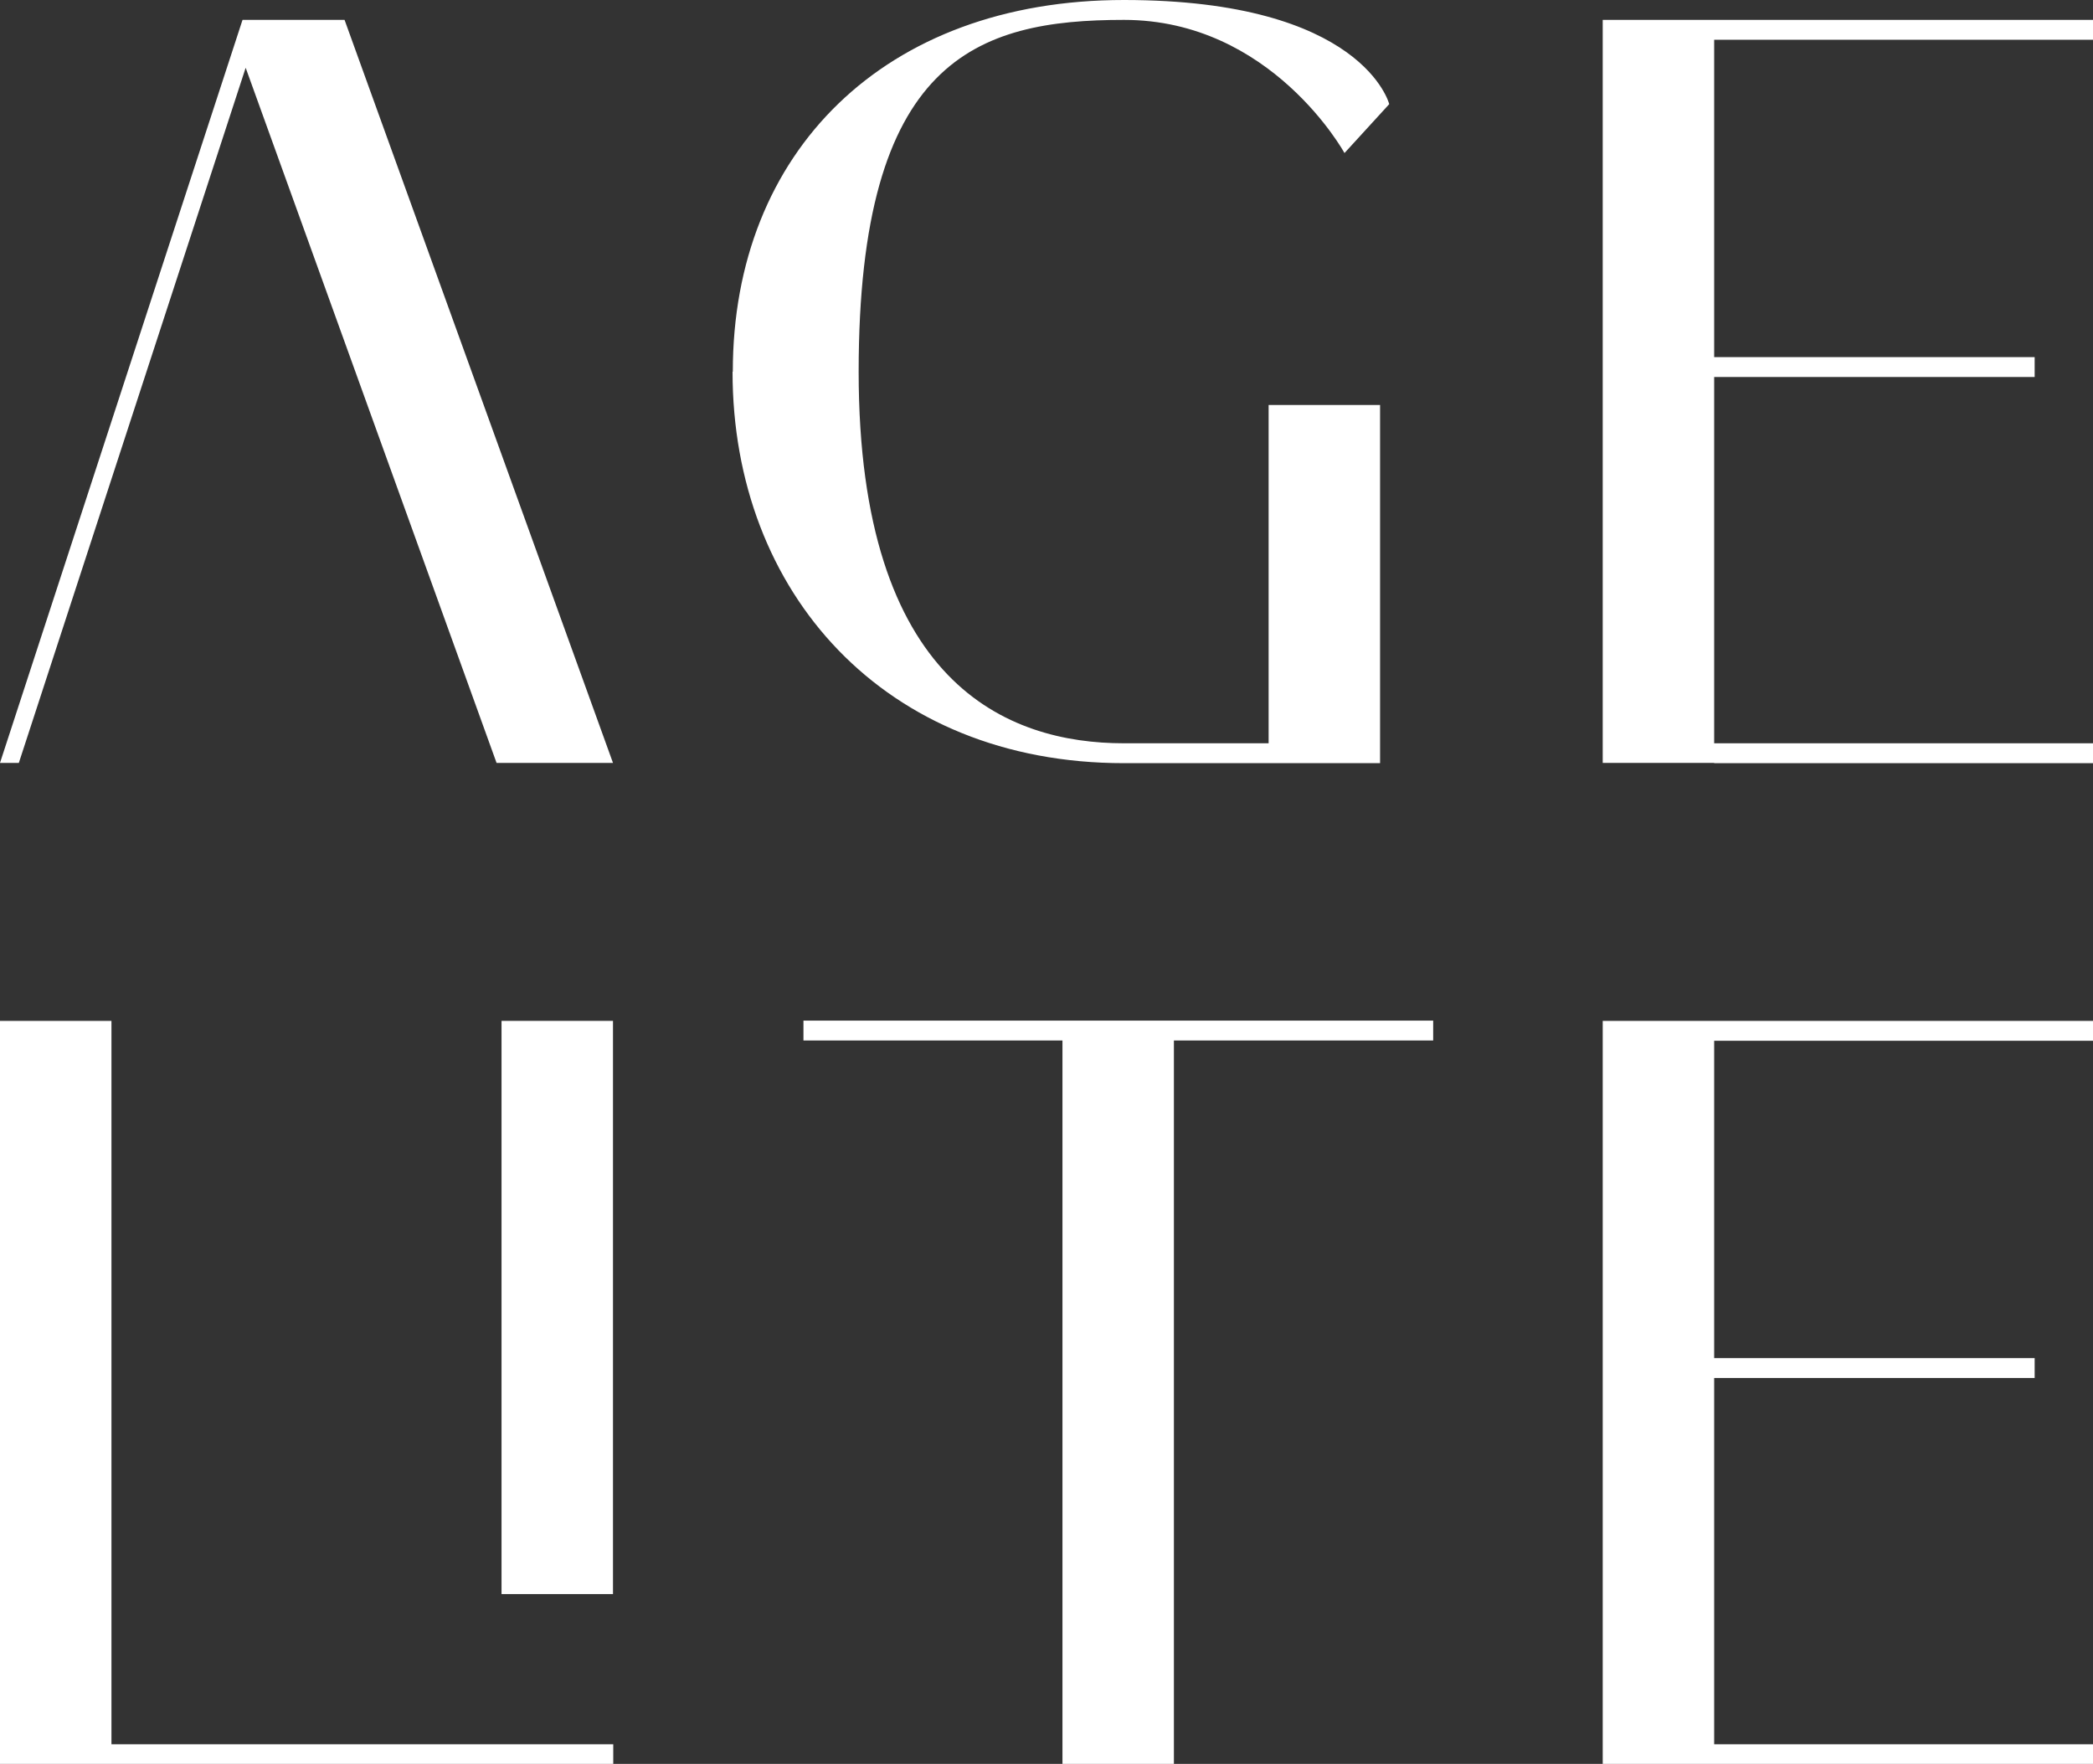
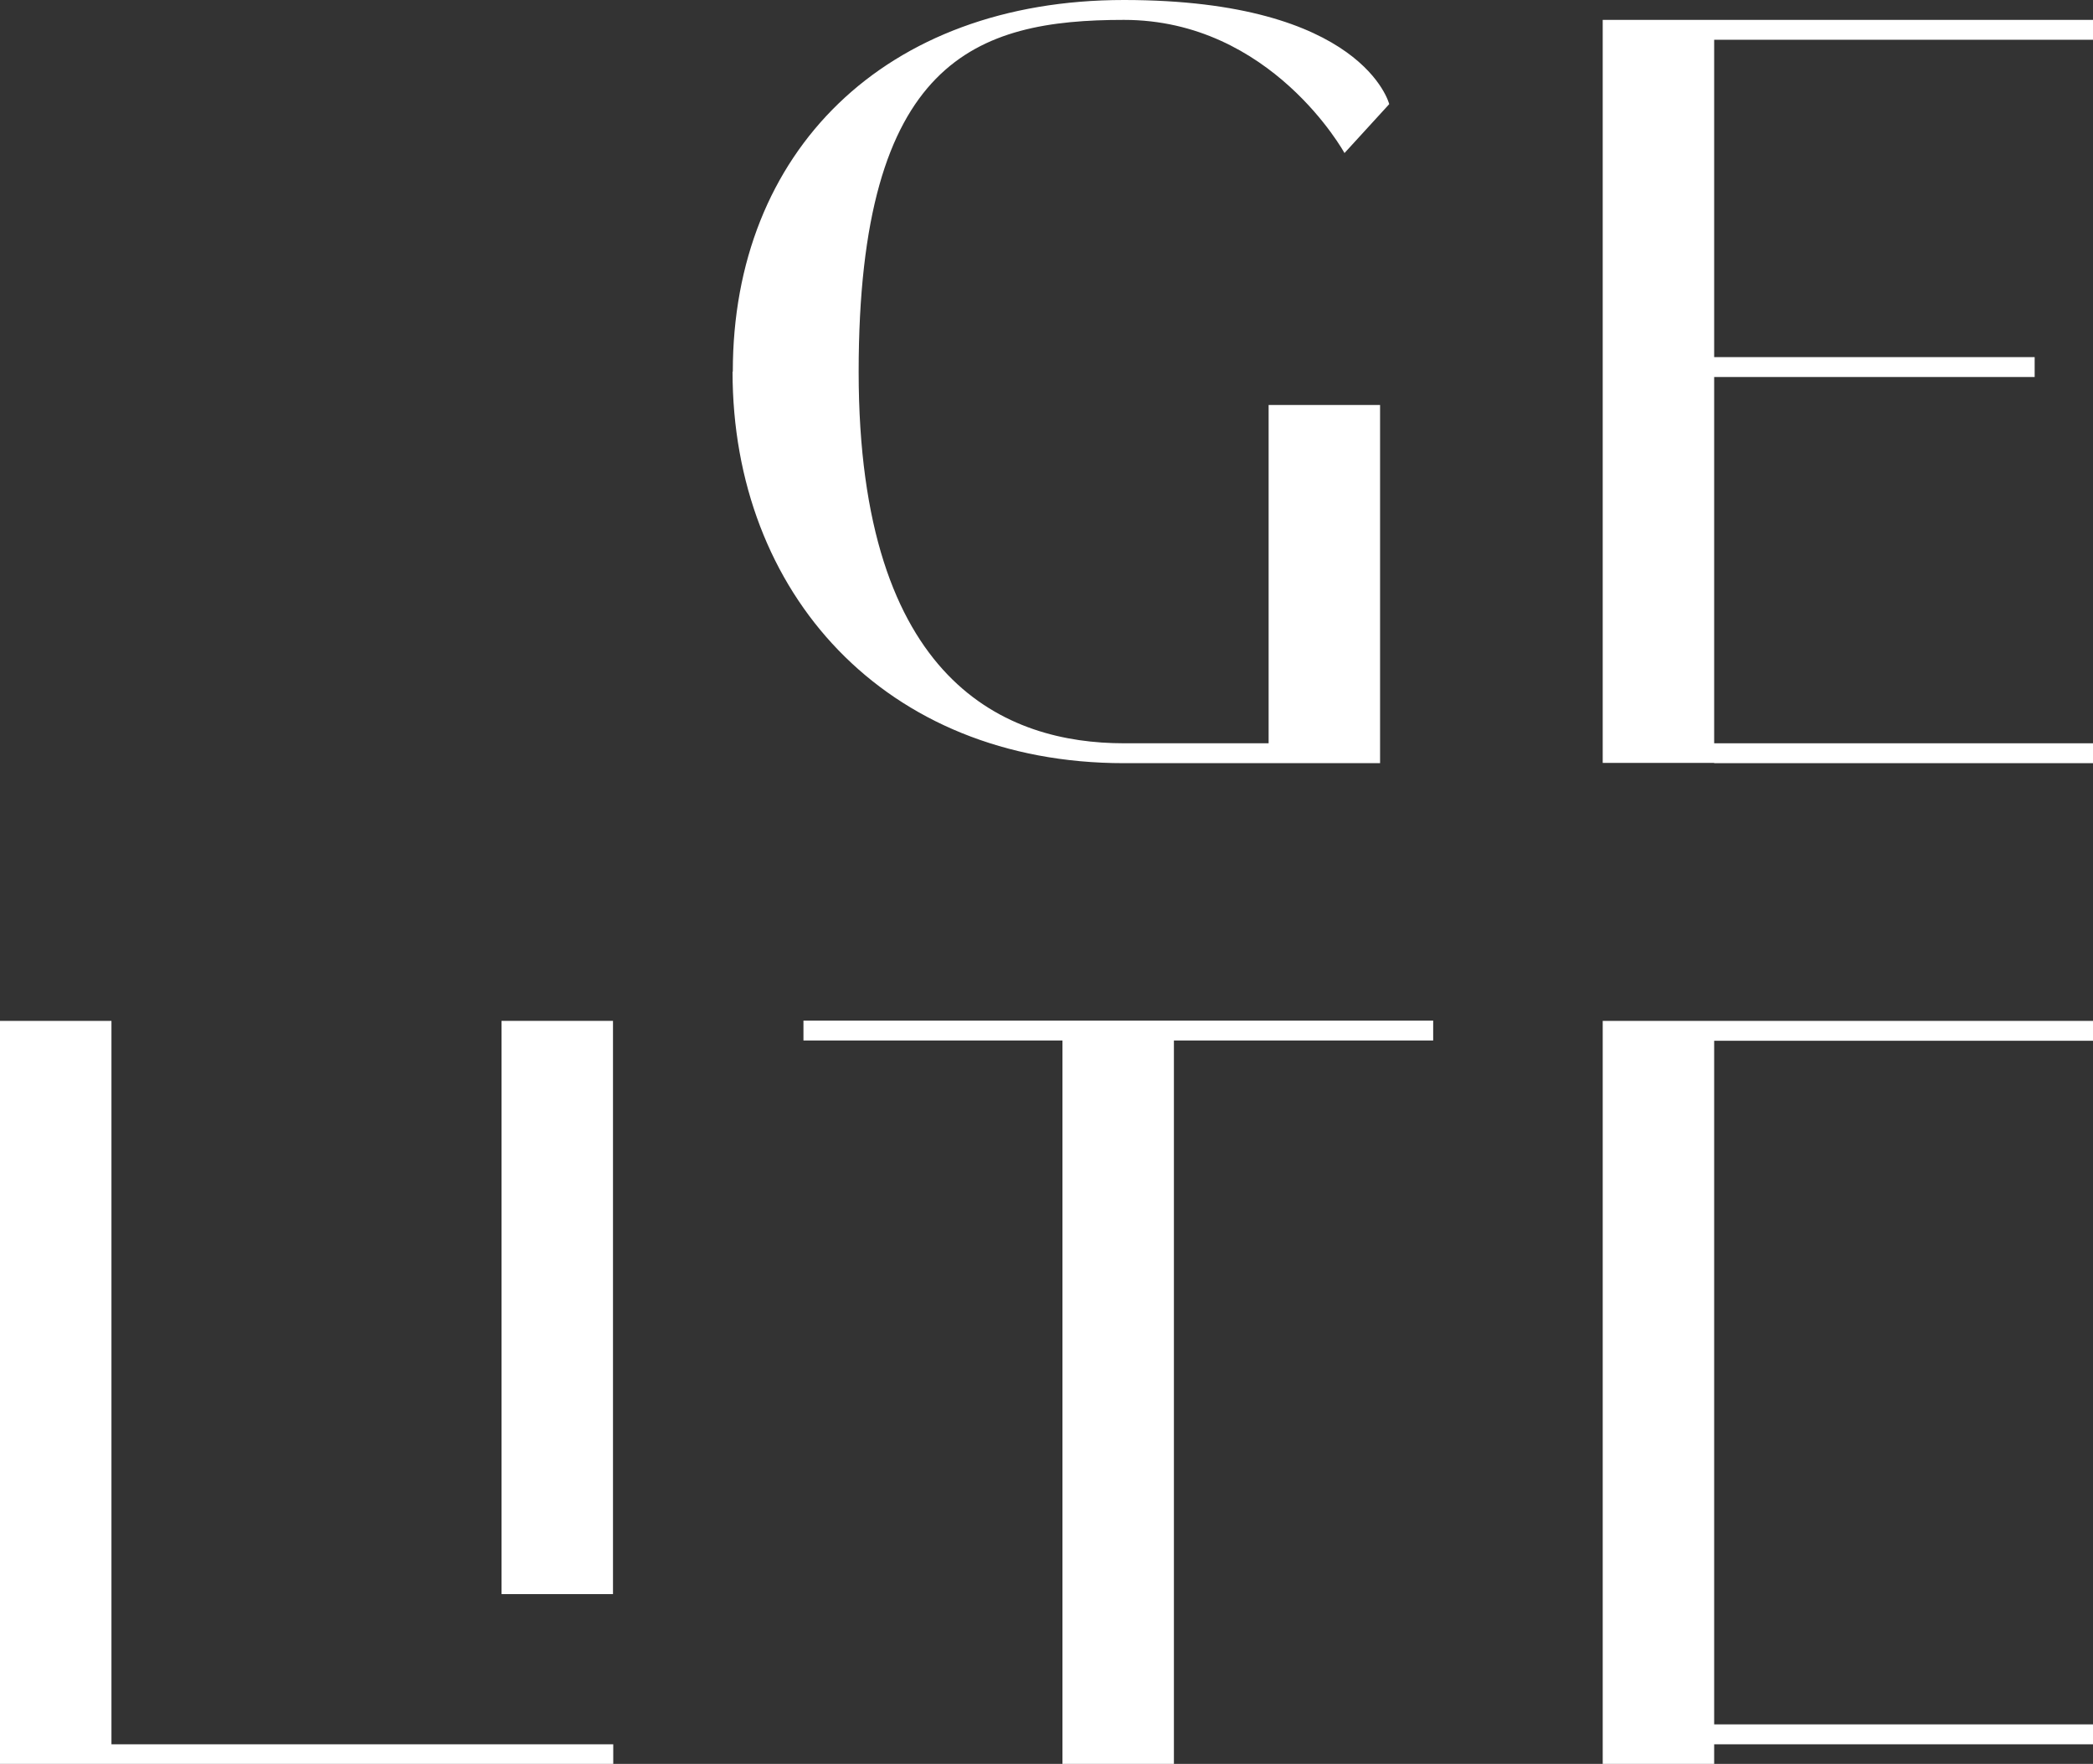
<svg xmlns="http://www.w3.org/2000/svg" viewBox="0 0 800 674.2" version="1.1">
  <rect x="0" y="0" width="800" height="674.2" fill="#333333" stroke="none" />
  <defs>
    <style>
      .cls-1 {
        fill: #fff;
      }
    </style>
  </defs>
  <g>
    <g id="Ebene_1">
      <g>
-         <polygon points="131.7 7.6 92.7 7.6 0 291.6 7.2 291.6 93.9 25.9 189.8 291.6 234.3 291.6 131.7 7.6" class="cls-1" />
        <path d="M280.1,142C280.1,58.1,338.1,0,429.6,0s101.4,39.8,101.4,39.8l-17.1,18.7s-27.9-50.9-84.3-50.9-101.4,15.1-101.4,134.5,56.9,142,101.4,142h55.3v-129.3h42.6v136.9h-97.9c-91.5,0-149.6-65.2-149.6-149.6Z" class="cls-1" />
        <path d="M655.2,291.6h-42.6V7.6h187.4v7.6h-144.8v121.3h122.5v7.6h-122.5v140h144.8v7.6h-144.8Z" class="cls-1" />
        <path d="M42.6,674.2H0v-284h42.6v276.5h191.8v7.6H42.6Z" class="cls-1" />
        <path d="M234.3,609.3h-42.6v-219.1h42.6v219.1Z" class="cls-1" />
        <path d="M406.2,397.7h-99.1v-7.6h240.7v7.6h-99.1v276.5h-42.6v-276.5Z" class="cls-1" />
-         <path d="M655.2,674.2h-42.6v-284h187.4v7.6h-144.8v121.3h122.5v7.6h-122.5v140h144.8v7.6h-144.8Z" class="cls-1" />
+         <path d="M655.2,674.2h-42.6v-284h187.4v7.6h-144.8v121.3h122.5h-122.5v140h144.8v7.6h-144.8Z" class="cls-1" />
      </g>
    </g>
  </g>
</svg>